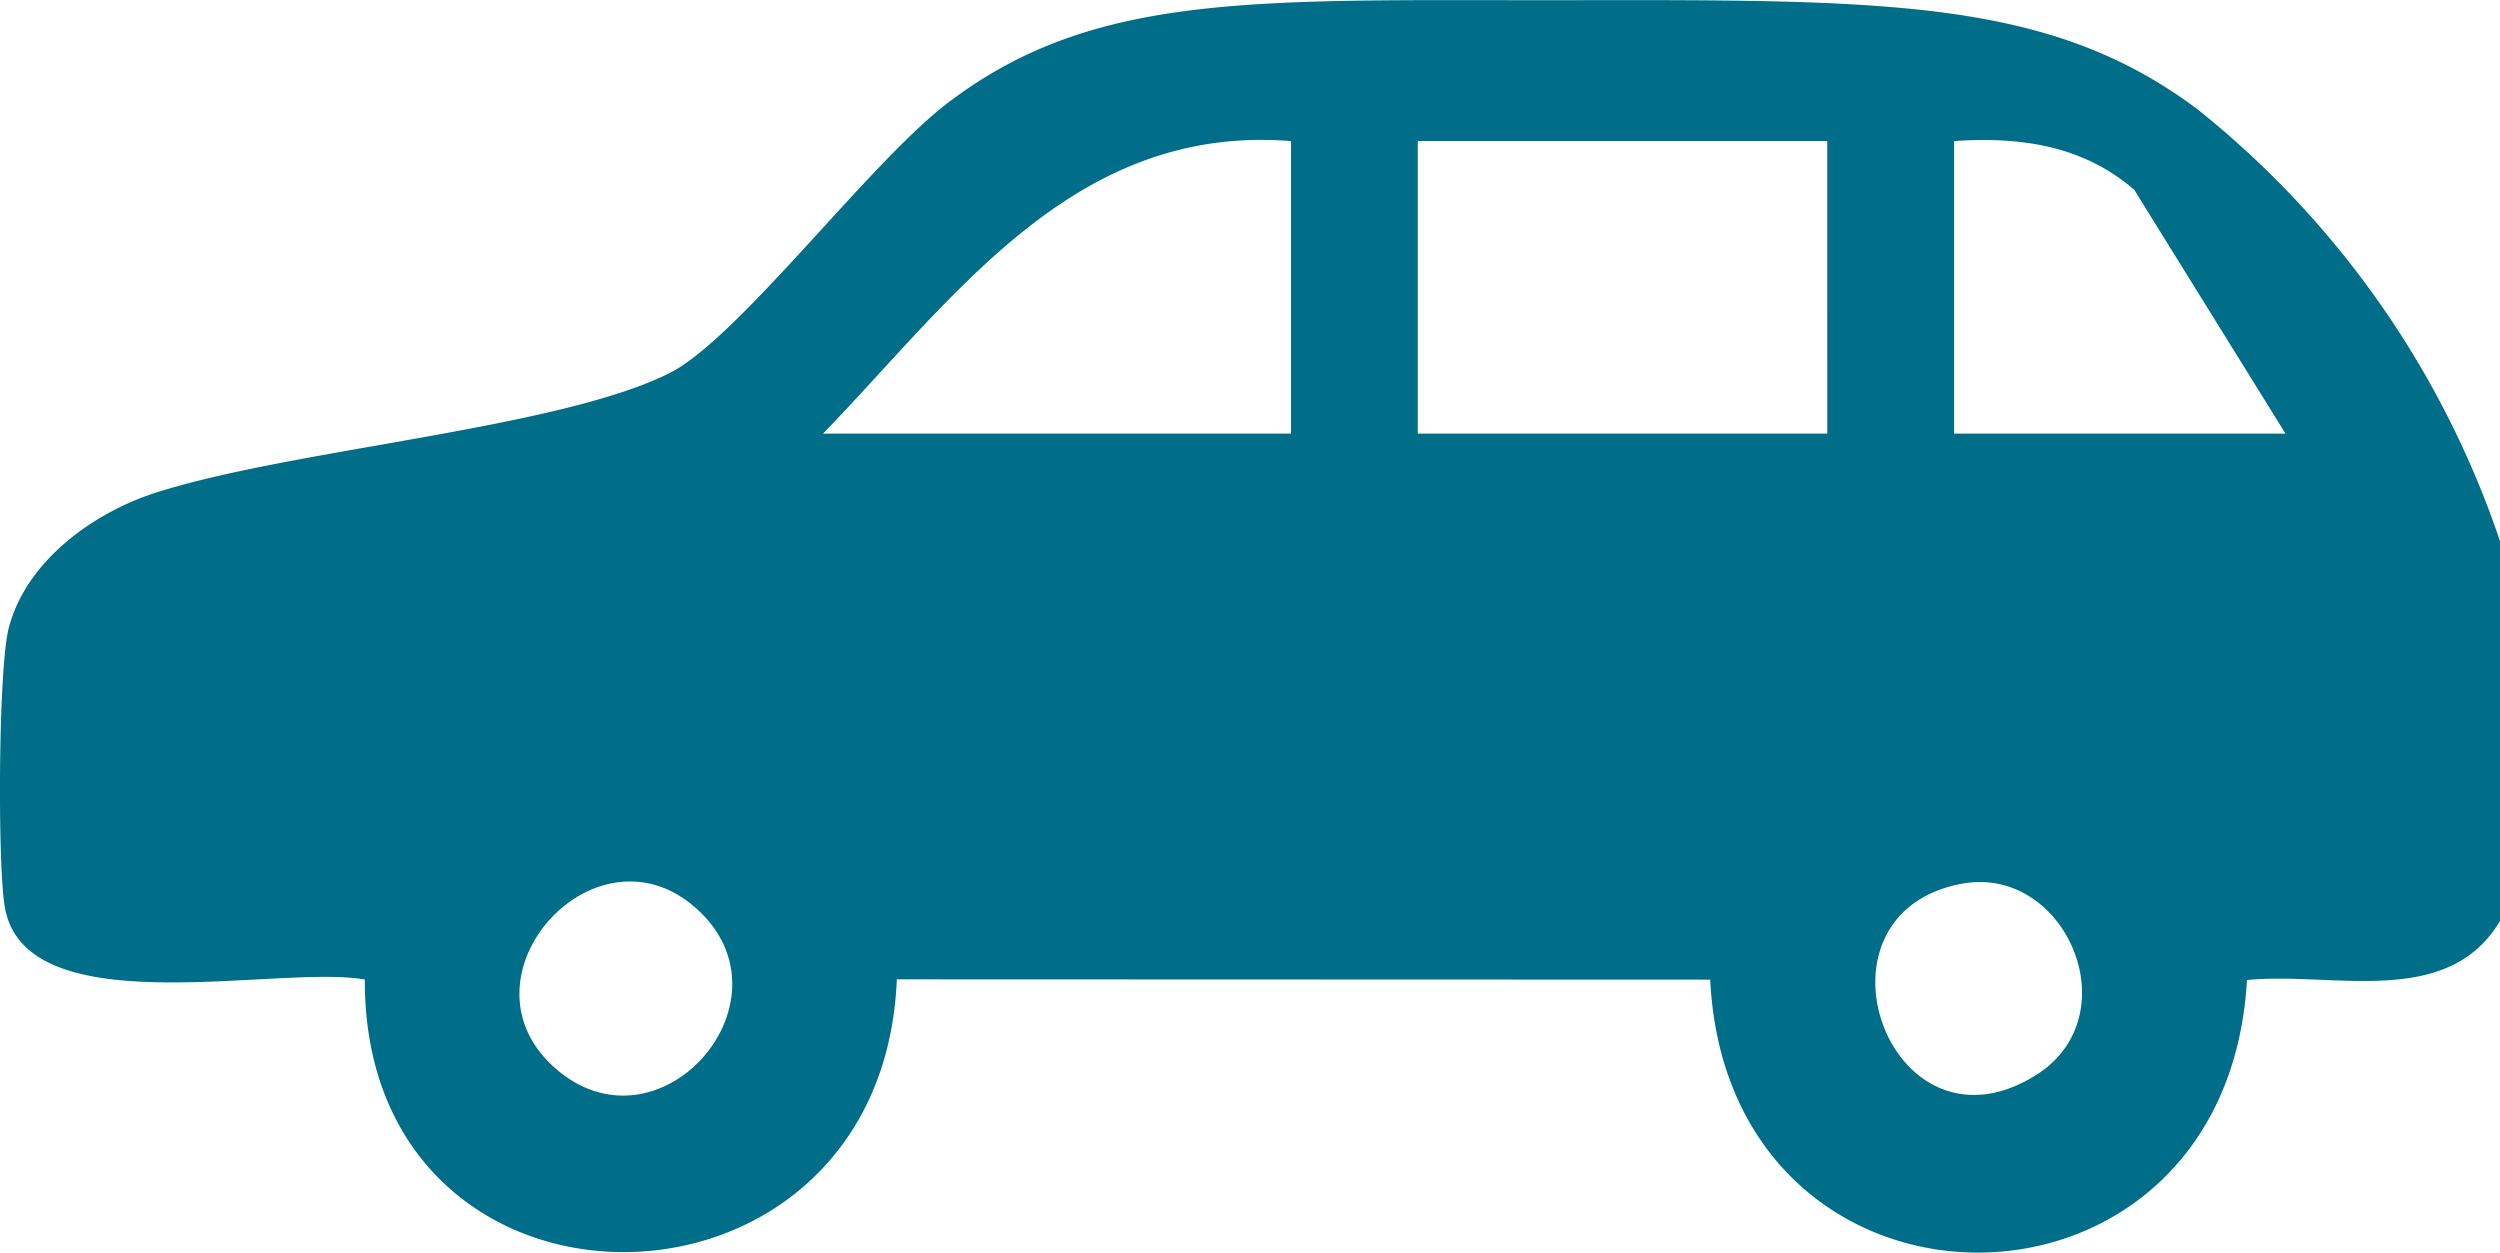
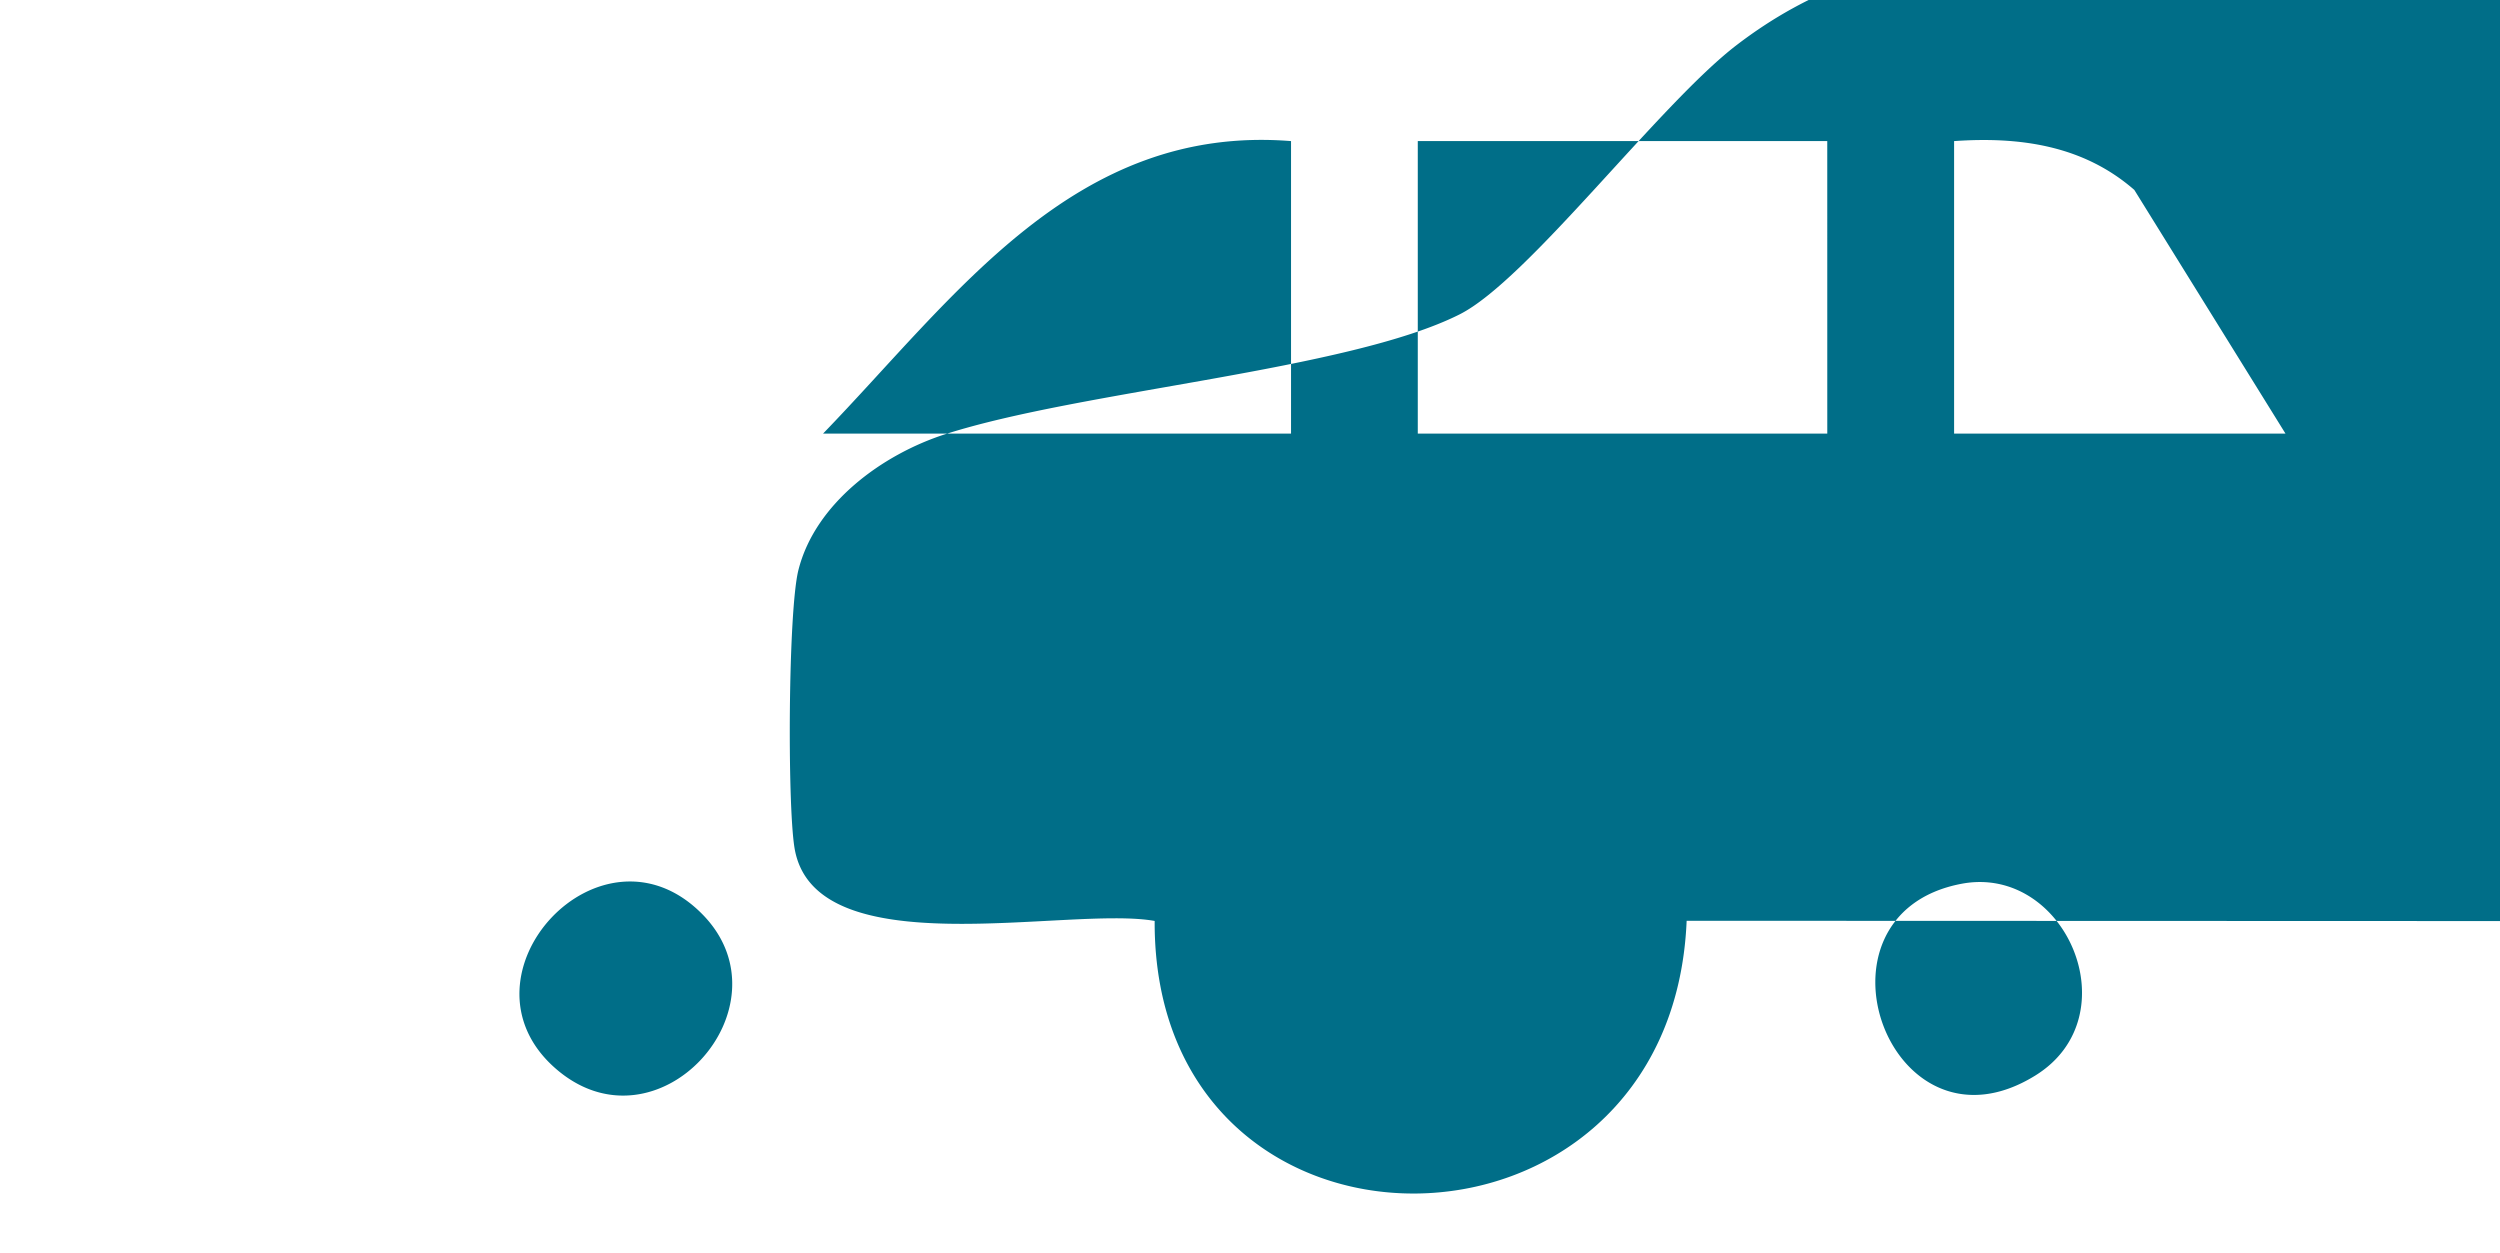
<svg xmlns="http://www.w3.org/2000/svg" width="105.427" height="52.823" viewBox="0 0 105.427 52.823">
-   <path id="パス_268" data-name="パス 268" d="M504.614,59.273V75.308c-2.226,3.715-7.036,2.125-10.671,2.488-.874,15.341-21.874,15.313-22.636-.018l-34.3-.012c-.63,15.257-22.5,15.414-22.434.007-3.651-.652-14.383,2-15.191-3.1-.3-1.875-.265-9.991.17-11.706.717-2.822,3.552-4.873,6.2-5.723,5.741-1.841,16.981-2.686,21.677-5.048,2.877-1.447,8.4-8.837,11.675-11.35,6.247-4.791,13.142-4.352,26.291-4.372,13.51-.021,20.265-.032,26.454,4.594a39.428,39.428,0,0,1,12.763,18.21M453.631,42.416c-9.134-.726-14.142,6.55-19.735,12.335h19.735Zm22.613,0H458.976V54.75h17.269Zm19.324,12.335-6.375-10.276c-2.151-1.875-4.822-2.253-7.6-2.059V54.751ZM428.822,75.037c-4.26-4.365-10.648,2.536-6.247,6.452,4.3,3.827,10.054-2.552,6.247-6.452m53.077-1.3c-6.82,1.3-3.017,11.891,3.123,8.082,4.045-2.51,1.27-8.921-3.123-8.082" transform="translate(-399.187 -36.466)" fill="#006e88" />
+   <path id="パス_268" data-name="パス 268" d="M504.614,59.273V75.308l-34.3-.012c-.63,15.257-22.5,15.414-22.434.007-3.651-.652-14.383,2-15.191-3.1-.3-1.875-.265-9.991.17-11.706.717-2.822,3.552-4.873,6.2-5.723,5.741-1.841,16.981-2.686,21.677-5.048,2.877-1.447,8.4-8.837,11.675-11.35,6.247-4.791,13.142-4.352,26.291-4.372,13.51-.021,20.265-.032,26.454,4.594a39.428,39.428,0,0,1,12.763,18.21M453.631,42.416c-9.134-.726-14.142,6.55-19.735,12.335h19.735Zm22.613,0H458.976V54.75h17.269Zm19.324,12.335-6.375-10.276c-2.151-1.875-4.822-2.253-7.6-2.059V54.751ZM428.822,75.037c-4.26-4.365-10.648,2.536-6.247,6.452,4.3,3.827,10.054-2.552,6.247-6.452m53.077-1.3c-6.82,1.3-3.017,11.891,3.123,8.082,4.045-2.51,1.27-8.921-3.123-8.082" transform="translate(-399.187 -36.466)" fill="#006e88" />
</svg>